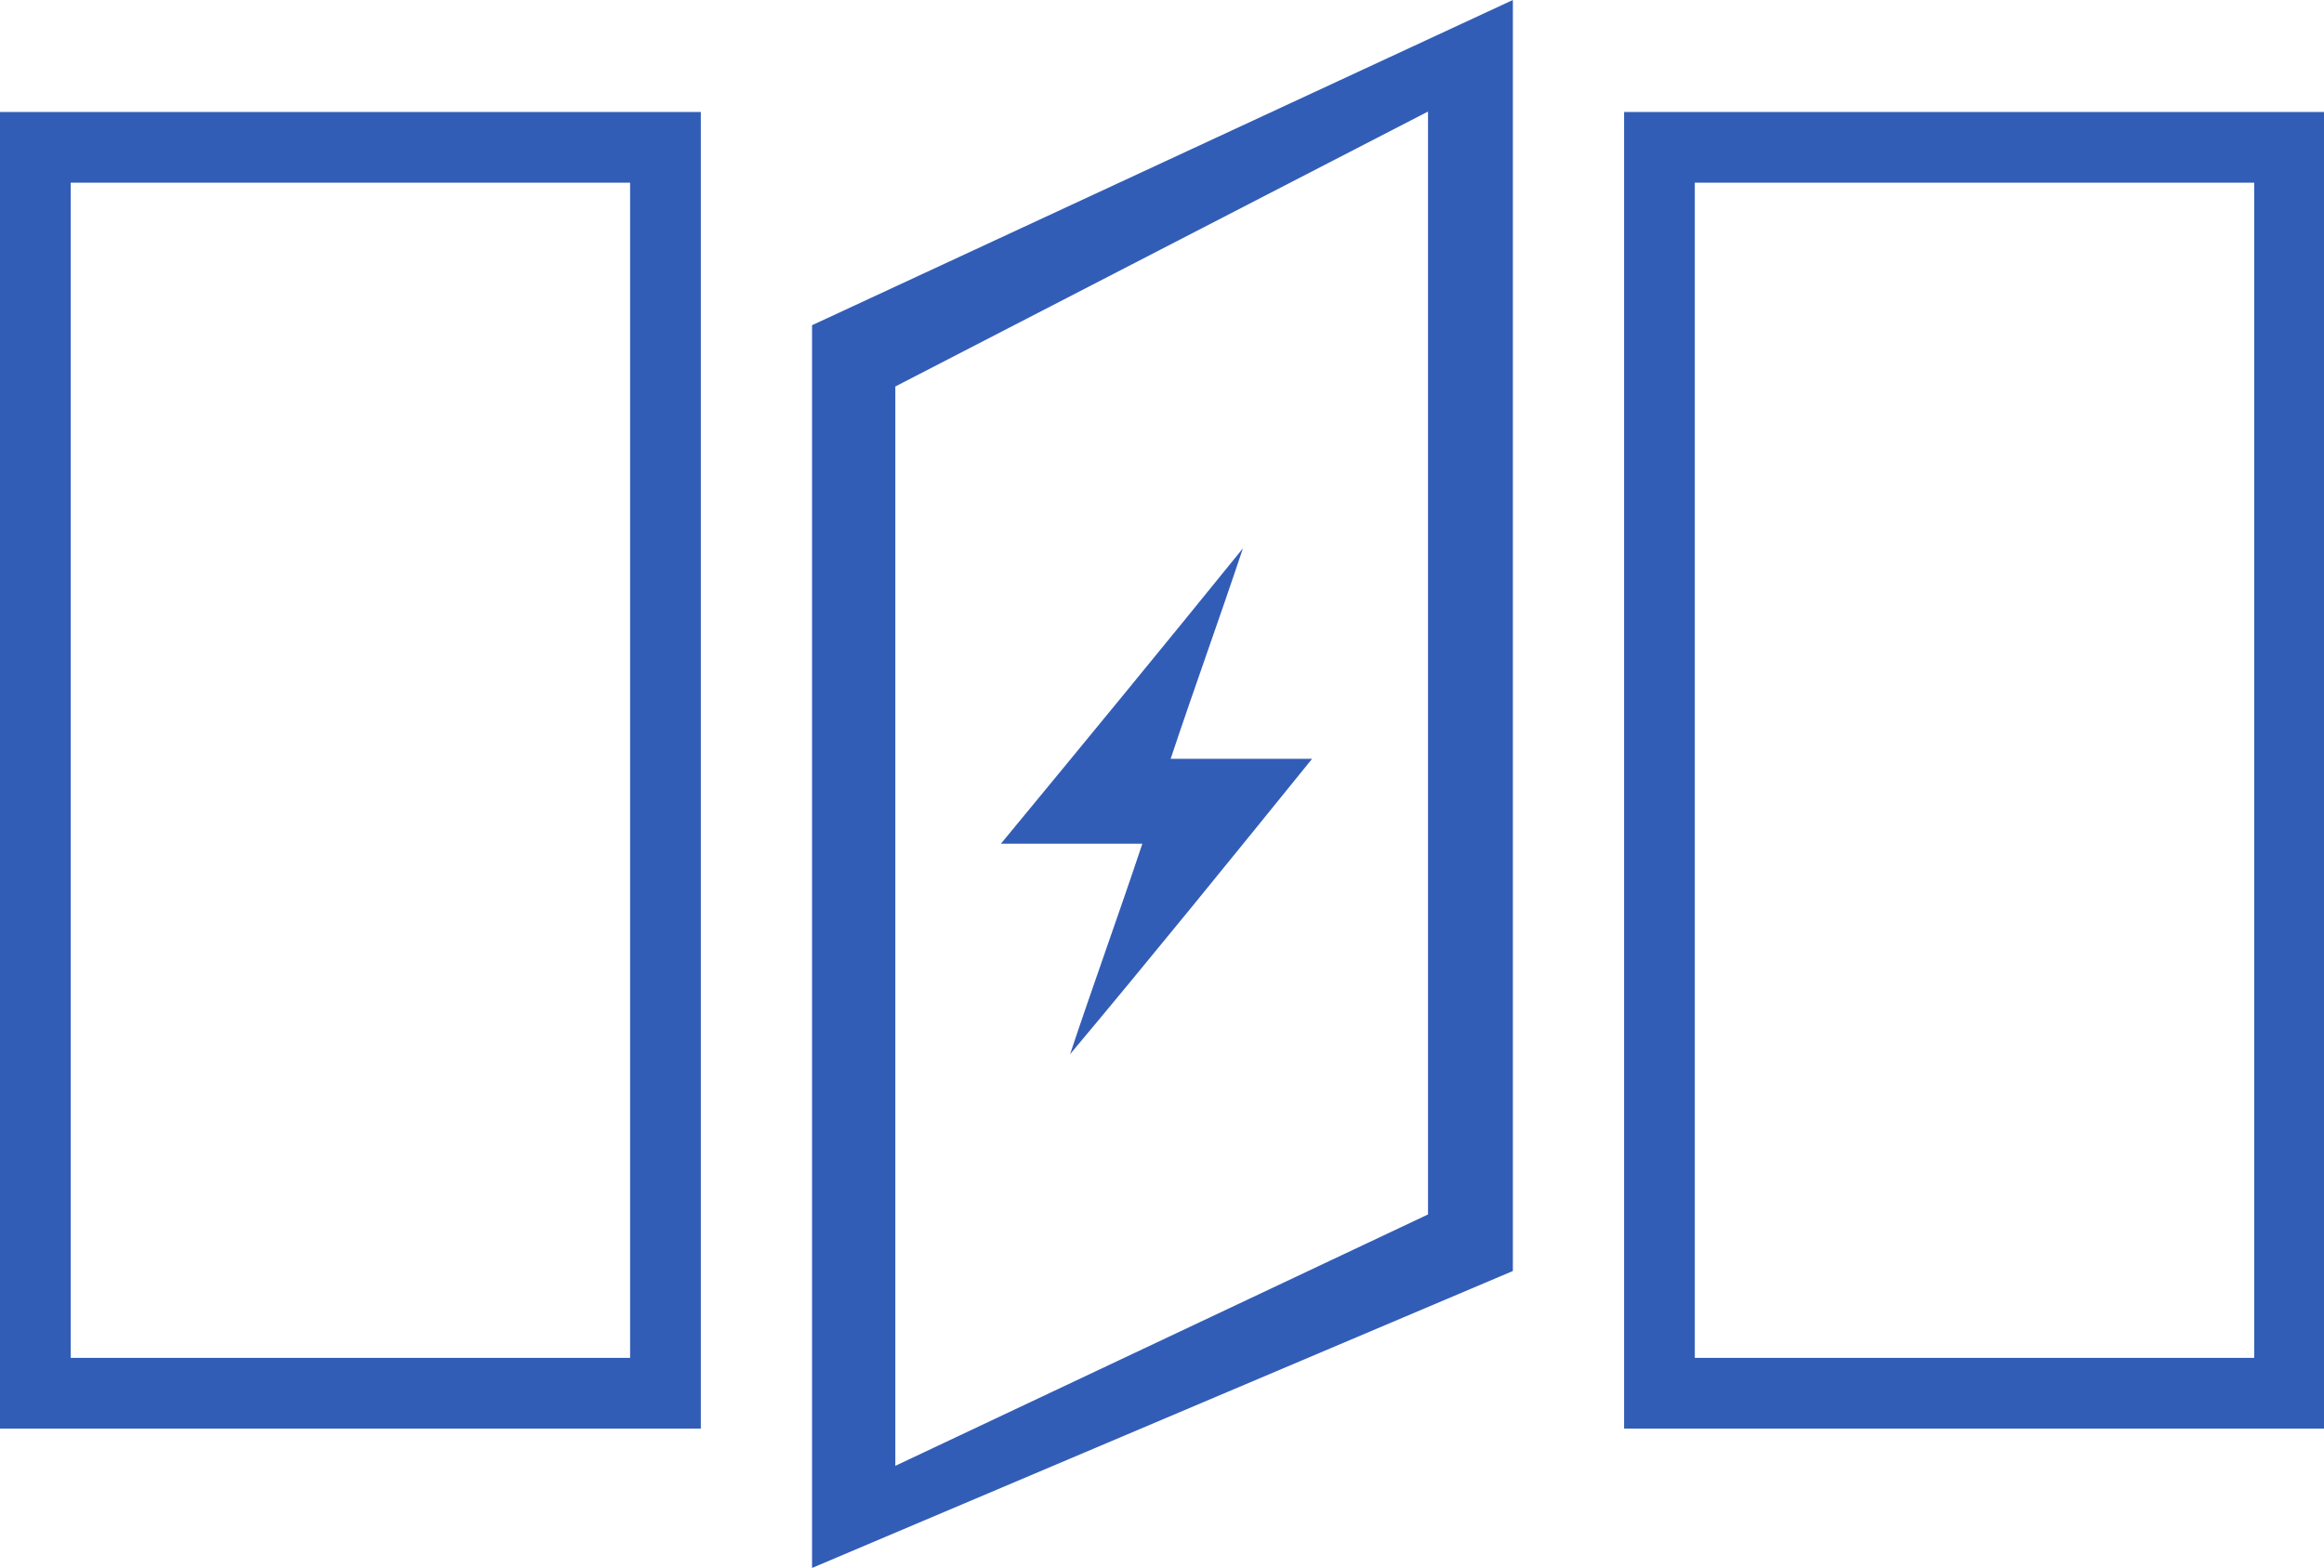
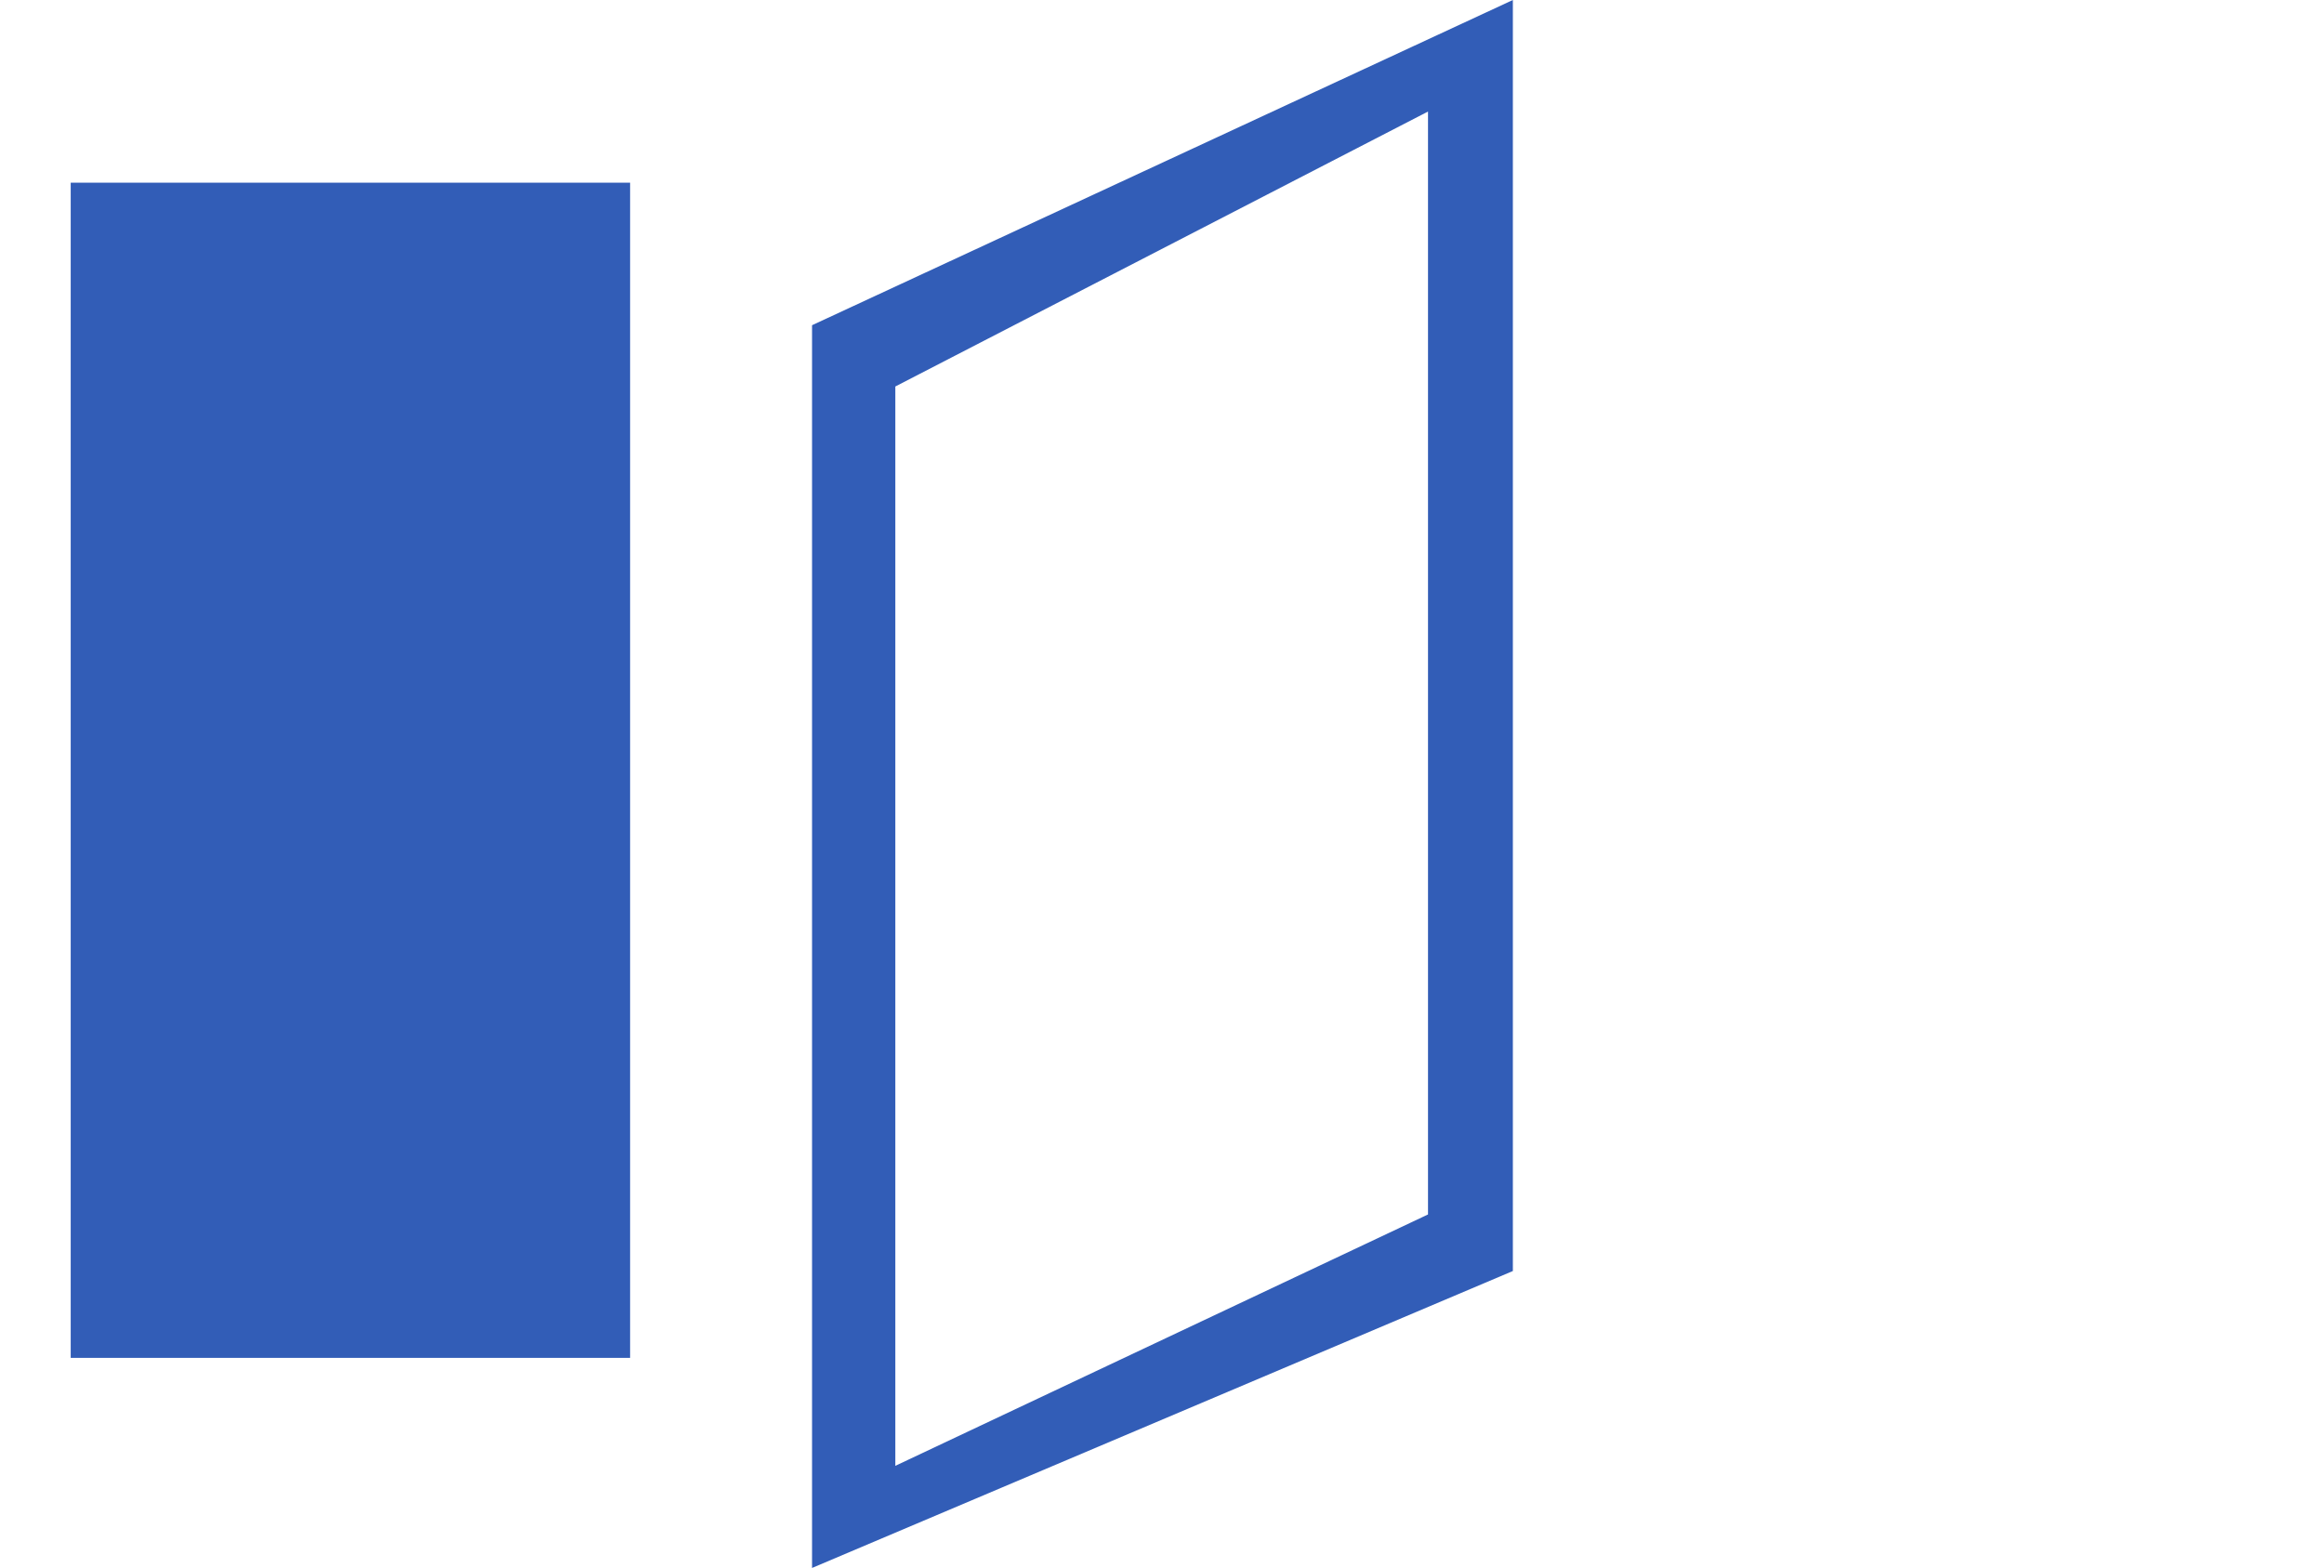
<svg xmlns="http://www.w3.org/2000/svg" version="1.1" id="Layer_1" x="0px" y="0px" viewBox="0 0 147.9 99.8" style="enable-background:new 0 0 147.9 99.8;" xml:space="preserve">
  <style type="text/css">
	.st0{fill:#325DB7;}
</style>
  <g transform="translate(0 7.128)">
-     <path class="st0" d="M0,0v83.8h44.6V0H0z M40.1,79.3H4.5V4.5h35.6V79.3z" />
+     <path class="st0" d="M0,0v83.8V0H0z M40.1,79.3H4.5V4.5h35.6V79.3z" />
  </g>
  <g transform="translate(103.358 7.128)">
-     <path class="st0" d="M0,0v83.8h44.6V0H0z M40.1,79.3H4.5V4.5h35.6V79.3z" />
-   </g>
+     </g>
  <g transform="translate(51.679 0)">
    <path class="st0" d="M0,20.7v79.1l44.6-18.9V0L0,20.7z M39.2,77.3l-33.9,16V24.6L39.2,7.1V77.3z" />
  </g>
-   <path class="st0" d="M68.1,67.1c1.5-4.5,3.1-8.9,4.6-13.4c-3,0-6,0-9,0c5.2-6.3,10.3-12.5,15.4-18.8c0,0,0,0,0,0  c-1.5,4.5-3.1,8.9-4.6,13.4c3,0,6,0,9,0C78.4,54.6,73.3,60.9,68.1,67.1C68.1,67.1,68.1,67.1,68.1,67.1z" />
</svg>